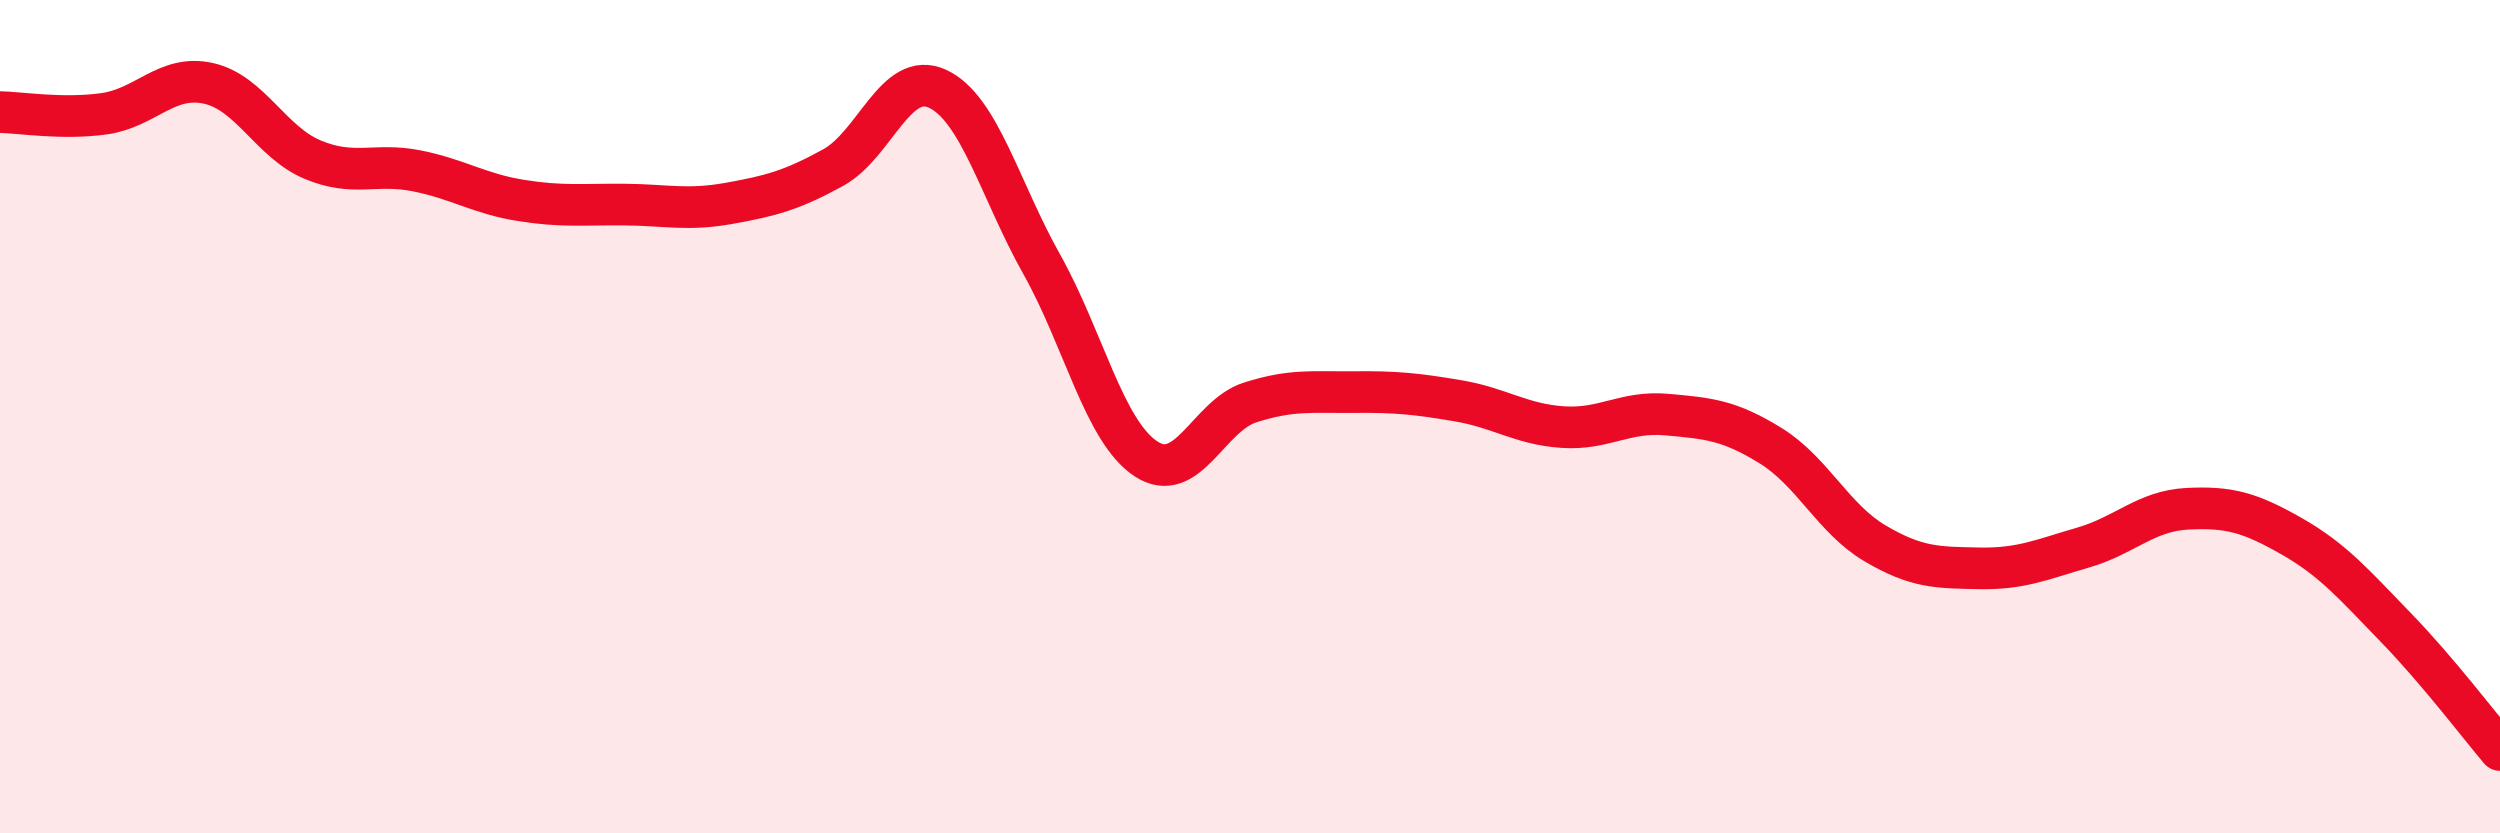
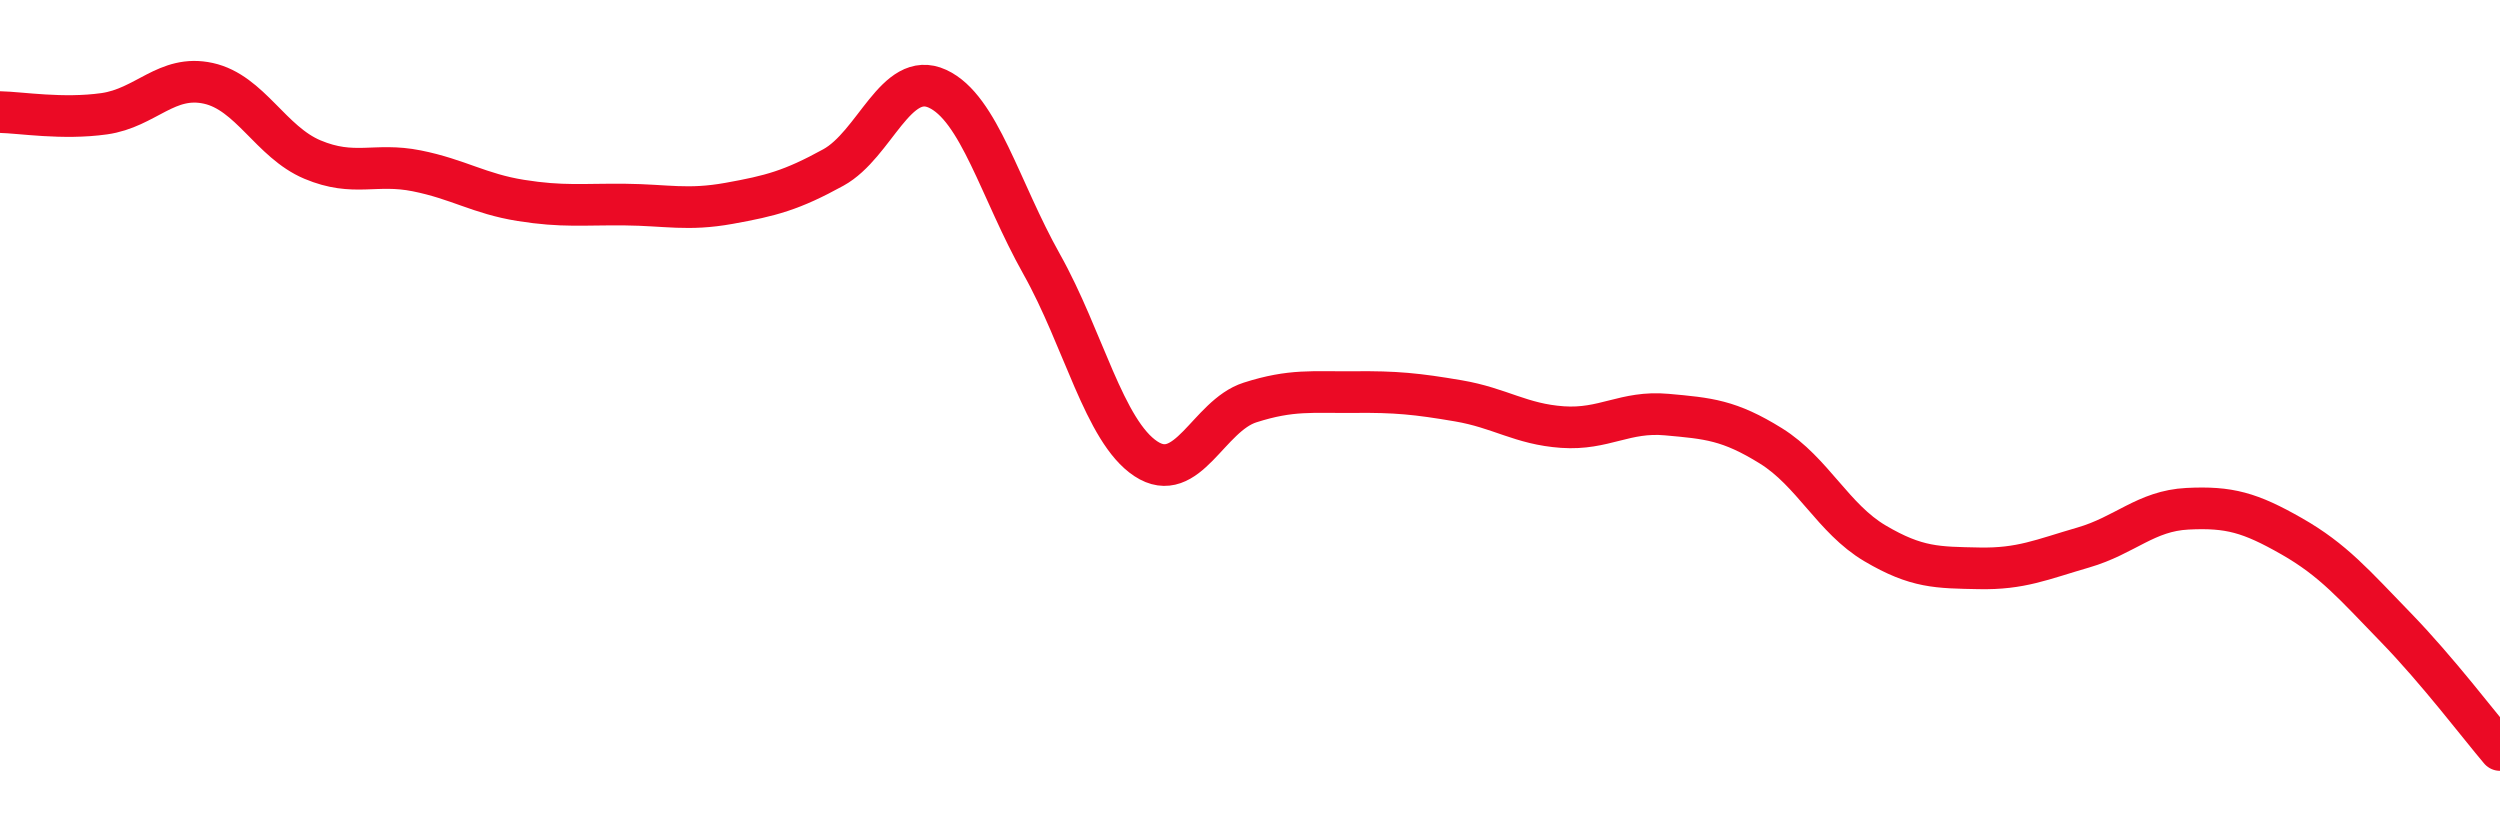
<svg xmlns="http://www.w3.org/2000/svg" width="60" height="20" viewBox="0 0 60 20">
-   <path d="M 0,2.69 C 0.5,2.7 1.5,2.87 2.5,2.73 C 3.5,2.59 4,1.78 5,2 C 6,2.22 6.5,3.41 7.5,3.83 C 8.5,4.25 9,3.9 10,4.1 C 11,4.3 11.5,4.65 12.5,4.81 C 13.5,4.97 14,4.9 15,4.91 C 16,4.92 16.5,5.06 17.5,4.88 C 18.5,4.7 19,4.57 20,4.02 C 21,3.47 21.5,1.67 22.5,2.13 C 23.5,2.59 24,4.56 25,6.34 C 26,8.12 26.5,10.35 27.5,11.01 C 28.5,11.67 29,9.98 30,9.66 C 31,9.34 31.5,9.42 32.5,9.41 C 33.5,9.4 34,9.45 35,9.62 C 36,9.79 36.5,10.18 37.5,10.25 C 38.5,10.32 39,9.86 40,9.95 C 41,10.04 41.5,10.08 42.5,10.7 C 43.5,11.32 44,12.45 45,13.04 C 46,13.63 46.5,13.62 47.5,13.64 C 48.5,13.66 49,13.43 50,13.14 C 51,12.85 51.5,12.26 52.5,12.21 C 53.5,12.16 54,12.3 55,12.87 C 56,13.44 56.5,14.03 57.5,15.06 C 58.5,16.09 59.5,17.41 60,18L60 20L0 20Z" fill="#EB0A25" opacity="0.1" stroke-linecap="round" stroke-linejoin="round" />
  <path d="M 0,2.69 C 0.5,2.7 1.5,2.87 2.5,2.73 C 3.5,2.59 4,1.78 5,2 C 6,2.22 6.5,3.41 7.5,3.83 C 8.5,4.25 9,3.9 10,4.1 C 11,4.3 11.5,4.65 12.5,4.81 C 13.5,4.97 14,4.9 15,4.91 C 16,4.92 16.5,5.06 17.5,4.88 C 18.5,4.7 19,4.57 20,4.02 C 21,3.47 21.5,1.67 22.5,2.13 C 23.5,2.59 24,4.56 25,6.34 C 26,8.12 26.5,10.35 27.5,11.01 C 28.5,11.67 29,9.98 30,9.66 C 31,9.34 31.5,9.42 32.5,9.41 C 33.5,9.4 34,9.45 35,9.62 C 36,9.79 36.5,10.18 37.5,10.25 C 38.5,10.32 39,9.86 40,9.95 C 41,10.04 41.5,10.08 42.5,10.7 C 43.5,11.32 44,12.45 45,13.04 C 46,13.63 46.5,13.62 47.5,13.64 C 48.5,13.66 49,13.43 50,13.14 C 51,12.85 51.5,12.26 52.5,12.21 C 53.5,12.16 54,12.3 55,12.87 C 56,13.44 56.5,14.03 57.5,15.06 C 58.5,16.09 59.5,17.41 60,18" stroke="#EB0A25" stroke-width="1" fill="none" stroke-linecap="round" stroke-linejoin="round" />
</svg>